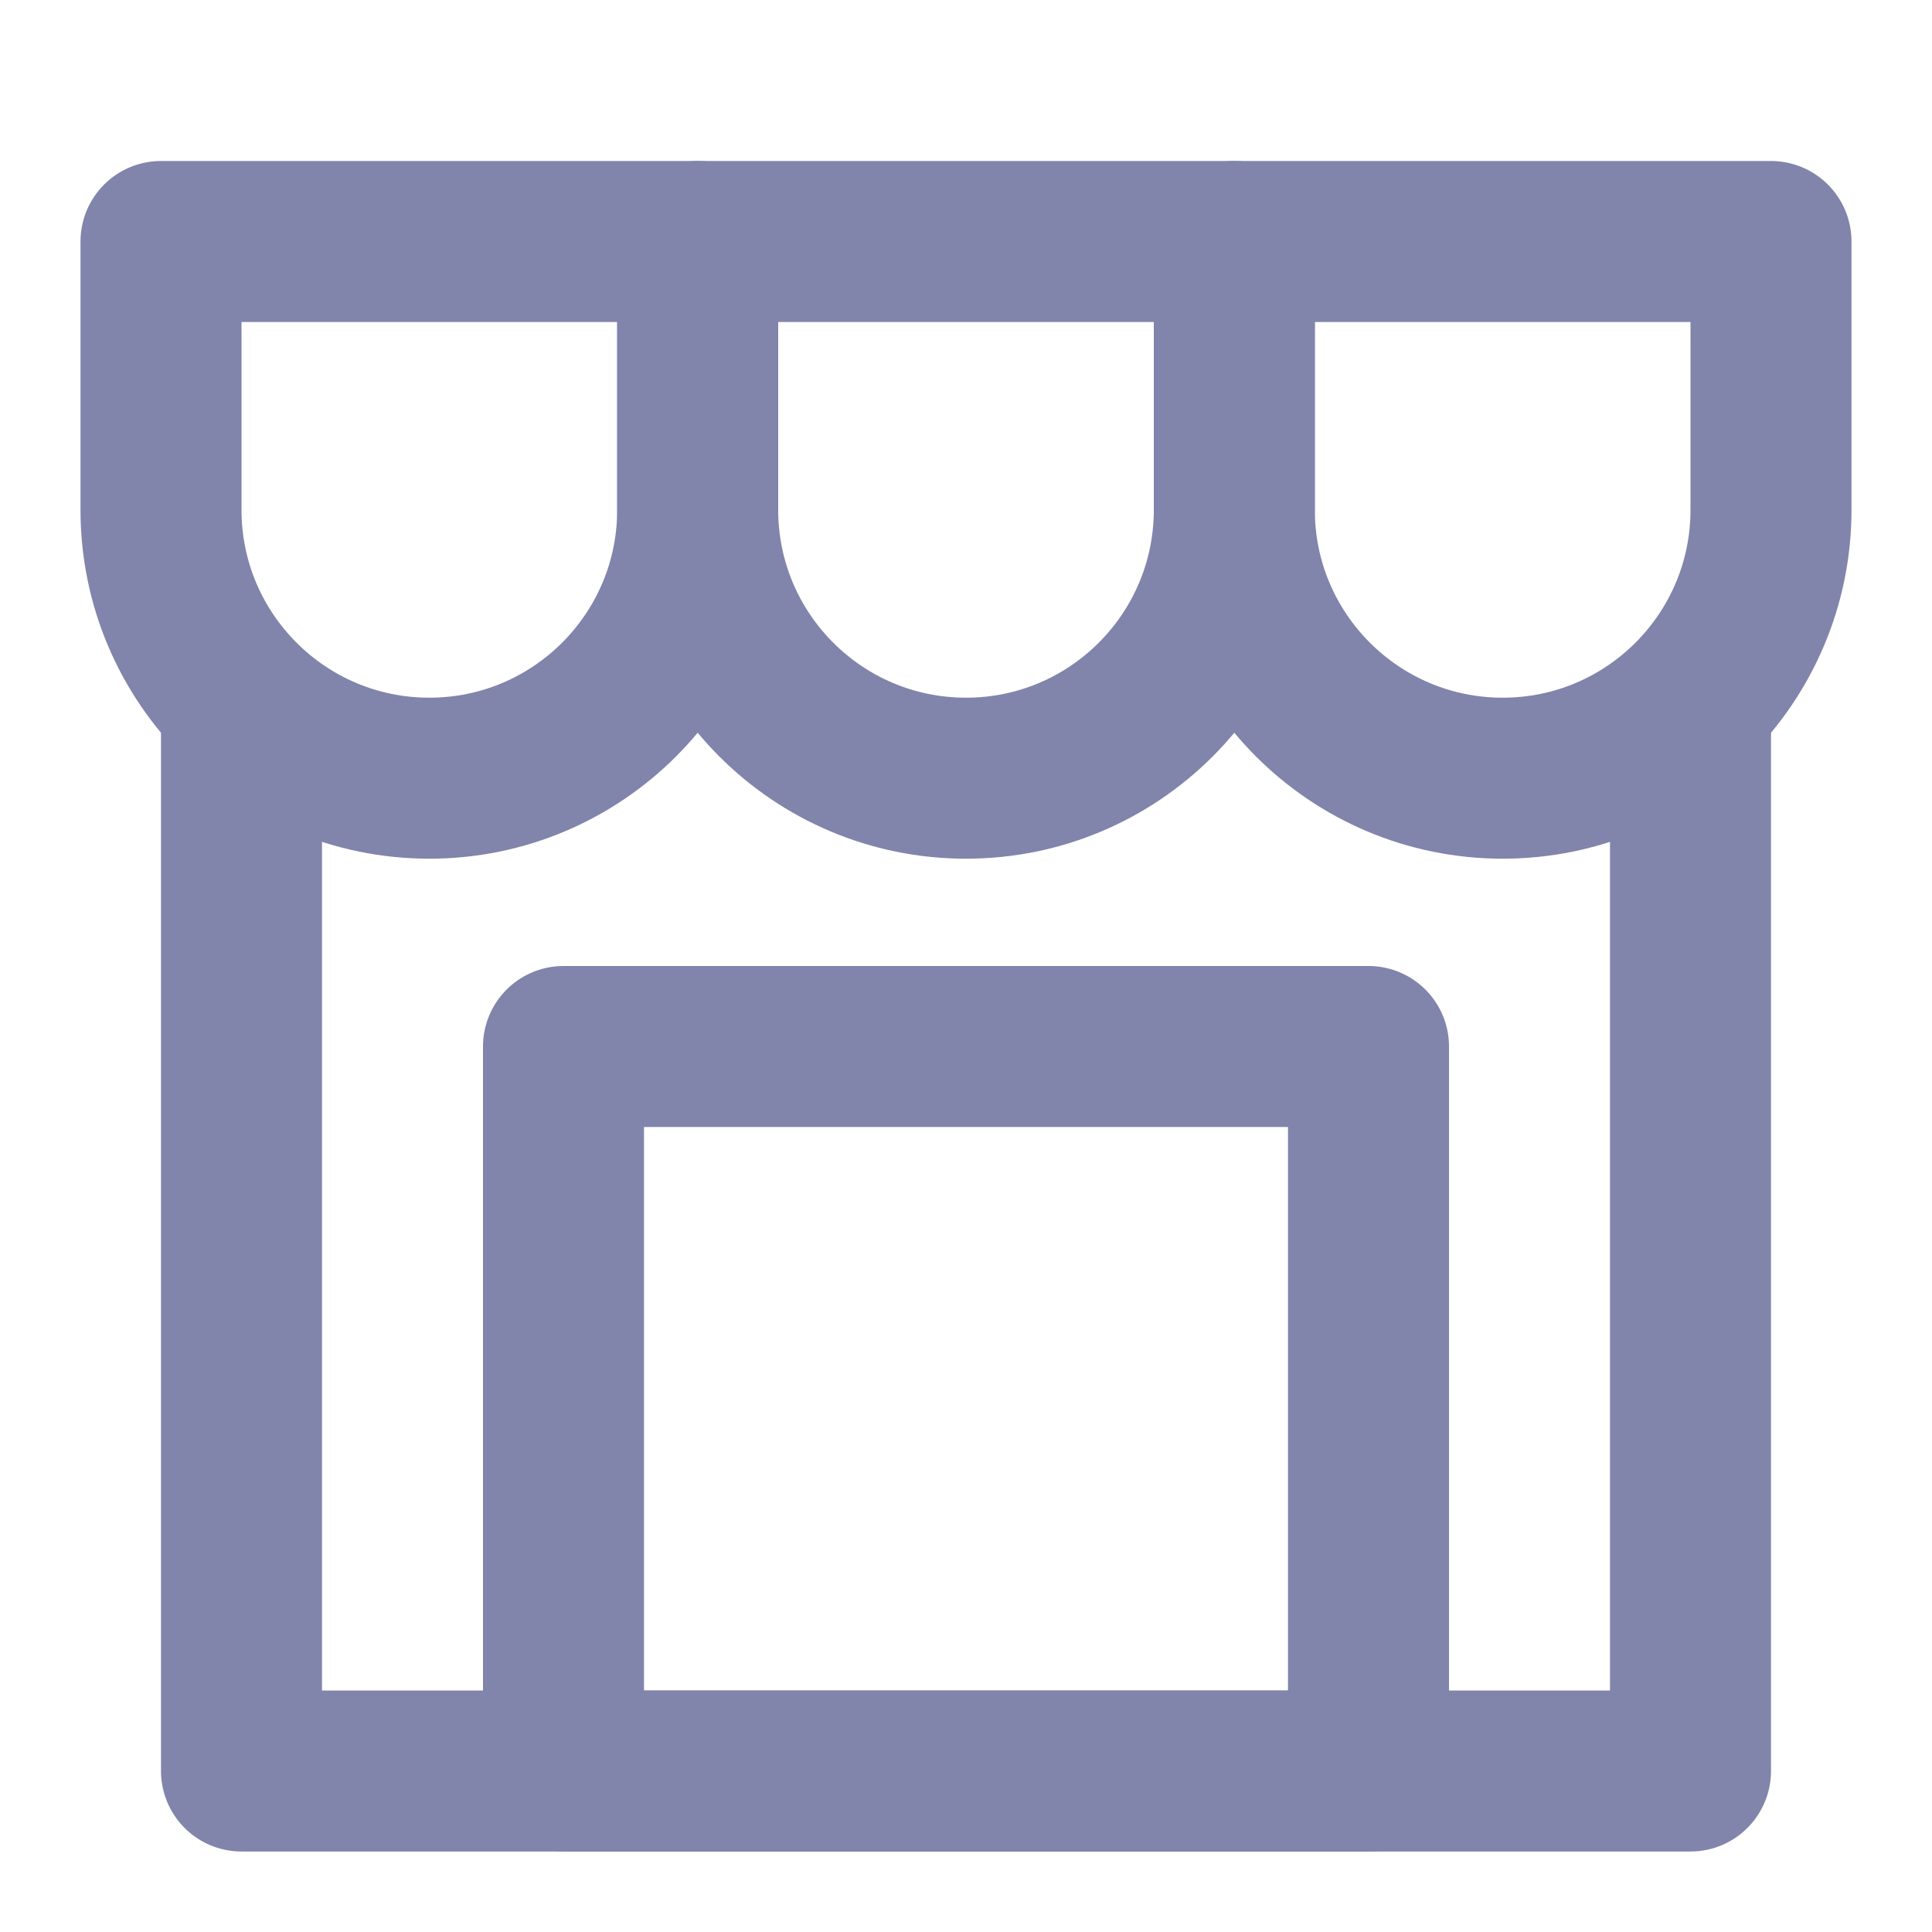
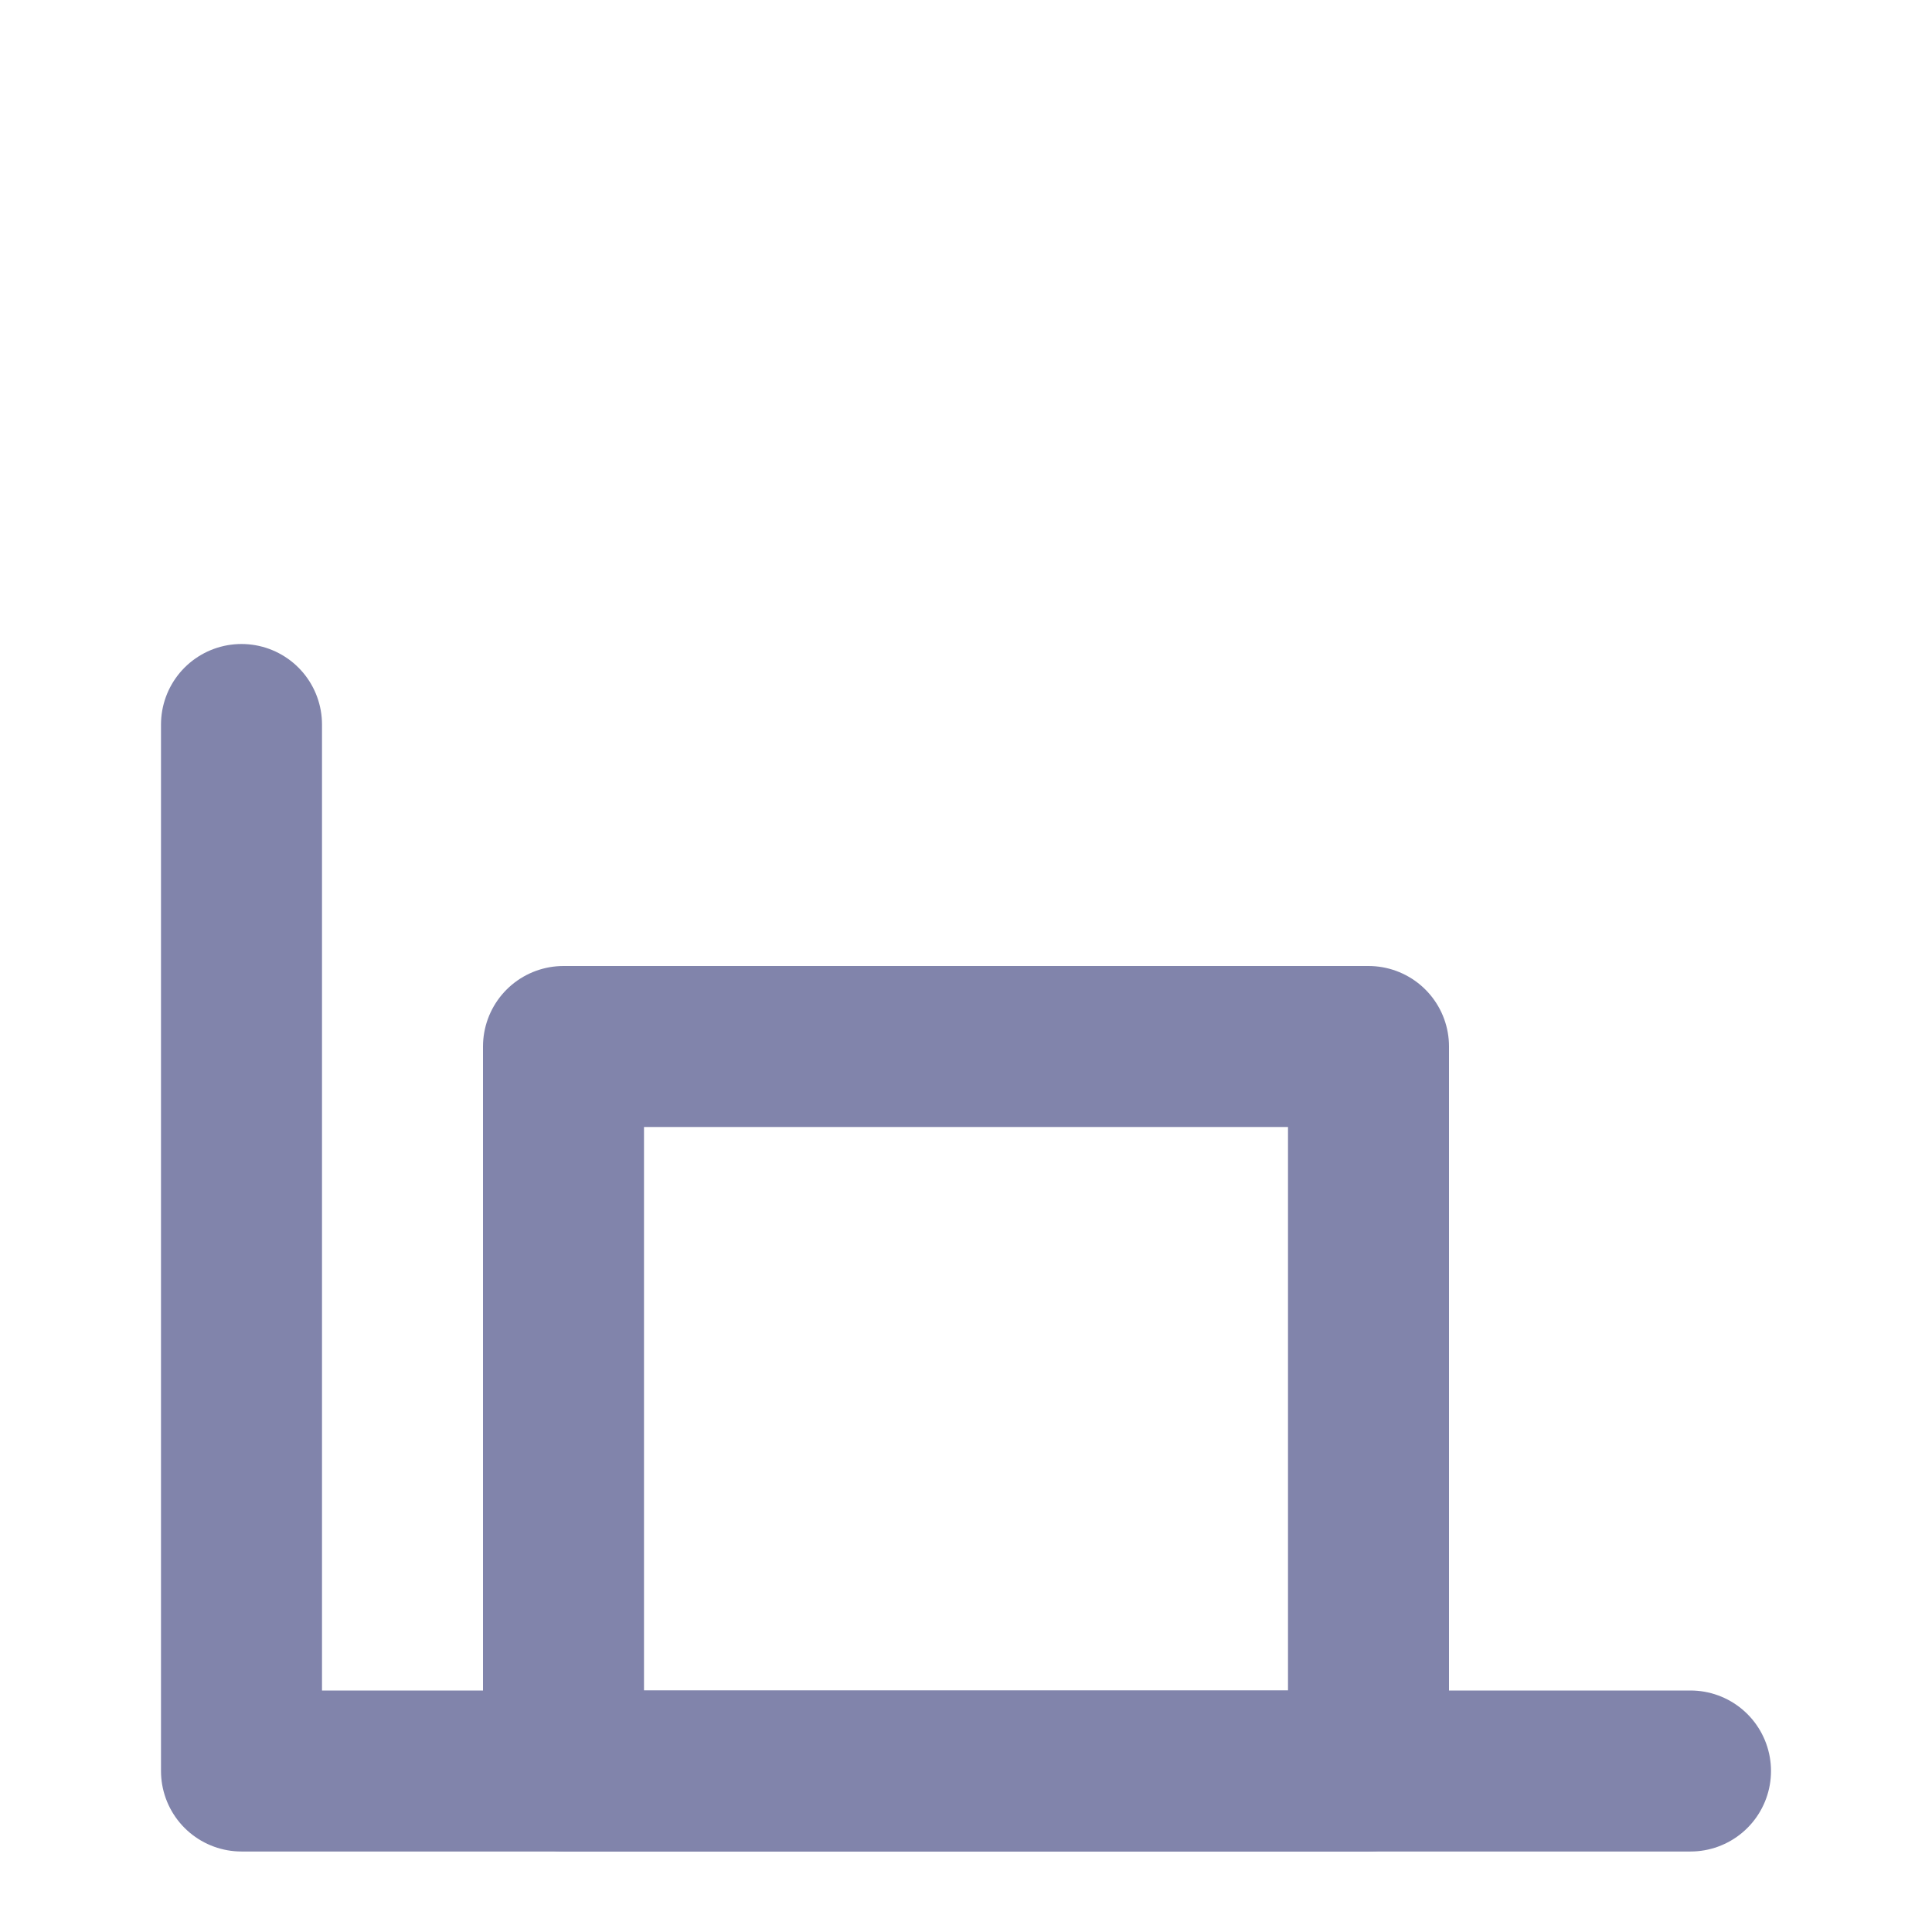
<svg xmlns="http://www.w3.org/2000/svg" width="24" height="24" viewBox="0 0 24 24" fill="none">
-   <path d="M2 3H8.667V6.333C8.667 8.174 7.174 9.667 5.333 9.667V9.667C3.492 9.667 2 8.174 2 6.333V3Z" stroke="#8184AB" stroke-width="2" stroke-linecap="round" stroke-linejoin="round" />
-   <path d="M8.667 3H15.333V6.333C15.333 8.174 13.841 9.667 12 9.667V9.667C10.159 9.667 8.667 8.174 8.667 6.333V3Z" stroke="#8184AB" stroke-width="2" stroke-linecap="round" stroke-linejoin="round" />
-   <path d="M15.333 3H22V6.333C22 8.174 20.508 9.667 18.667 9.667V9.667C16.826 9.667 15.333 8.174 15.333 6.333V3Z" stroke="#8184AB" stroke-width="2" stroke-linecap="round" stroke-linejoin="round" />
-   <path d="M3 9V22H21V9" stroke="#8184AB" stroke-width="2" stroke-linecap="round" stroke-linejoin="round" />
+   <path d="M3 9V22H21" stroke="#8184AB" stroke-width="2" stroke-linecap="round" stroke-linejoin="round" />
  <rect x="7" y="13" width="10" height="9" stroke="#8184AB" stroke-width="2" stroke-linecap="round" stroke-linejoin="round" />
</svg>